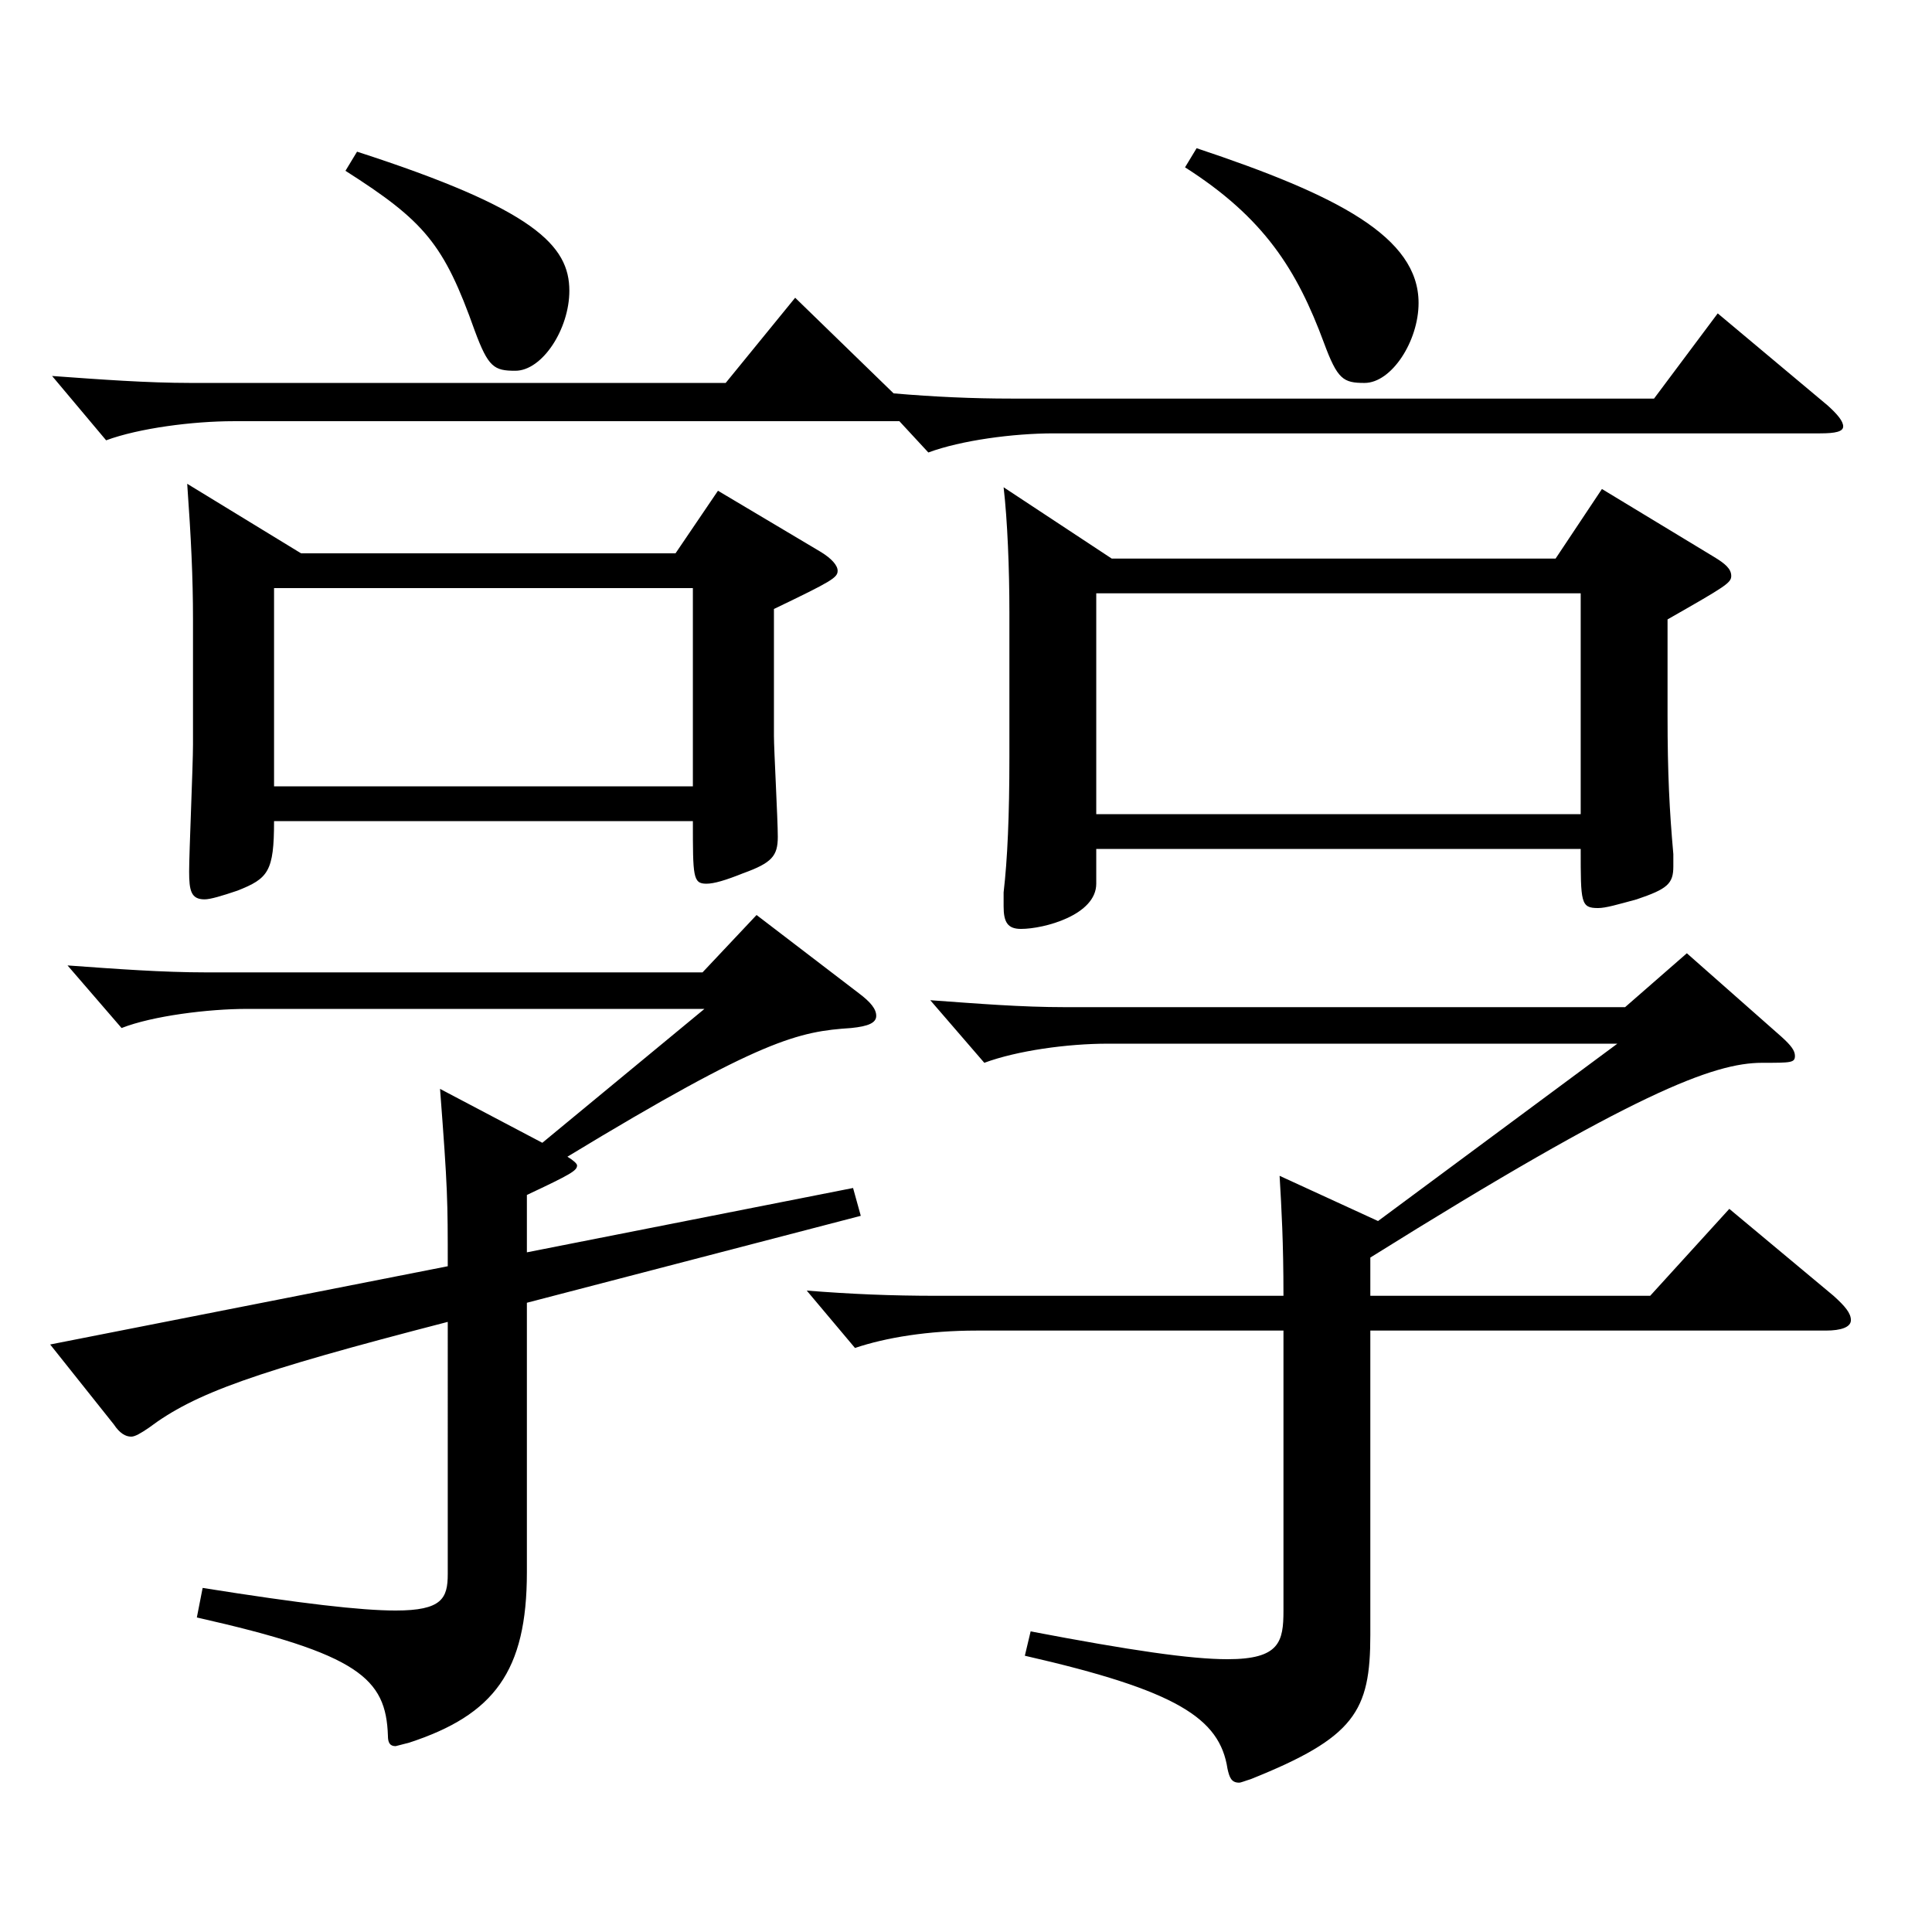
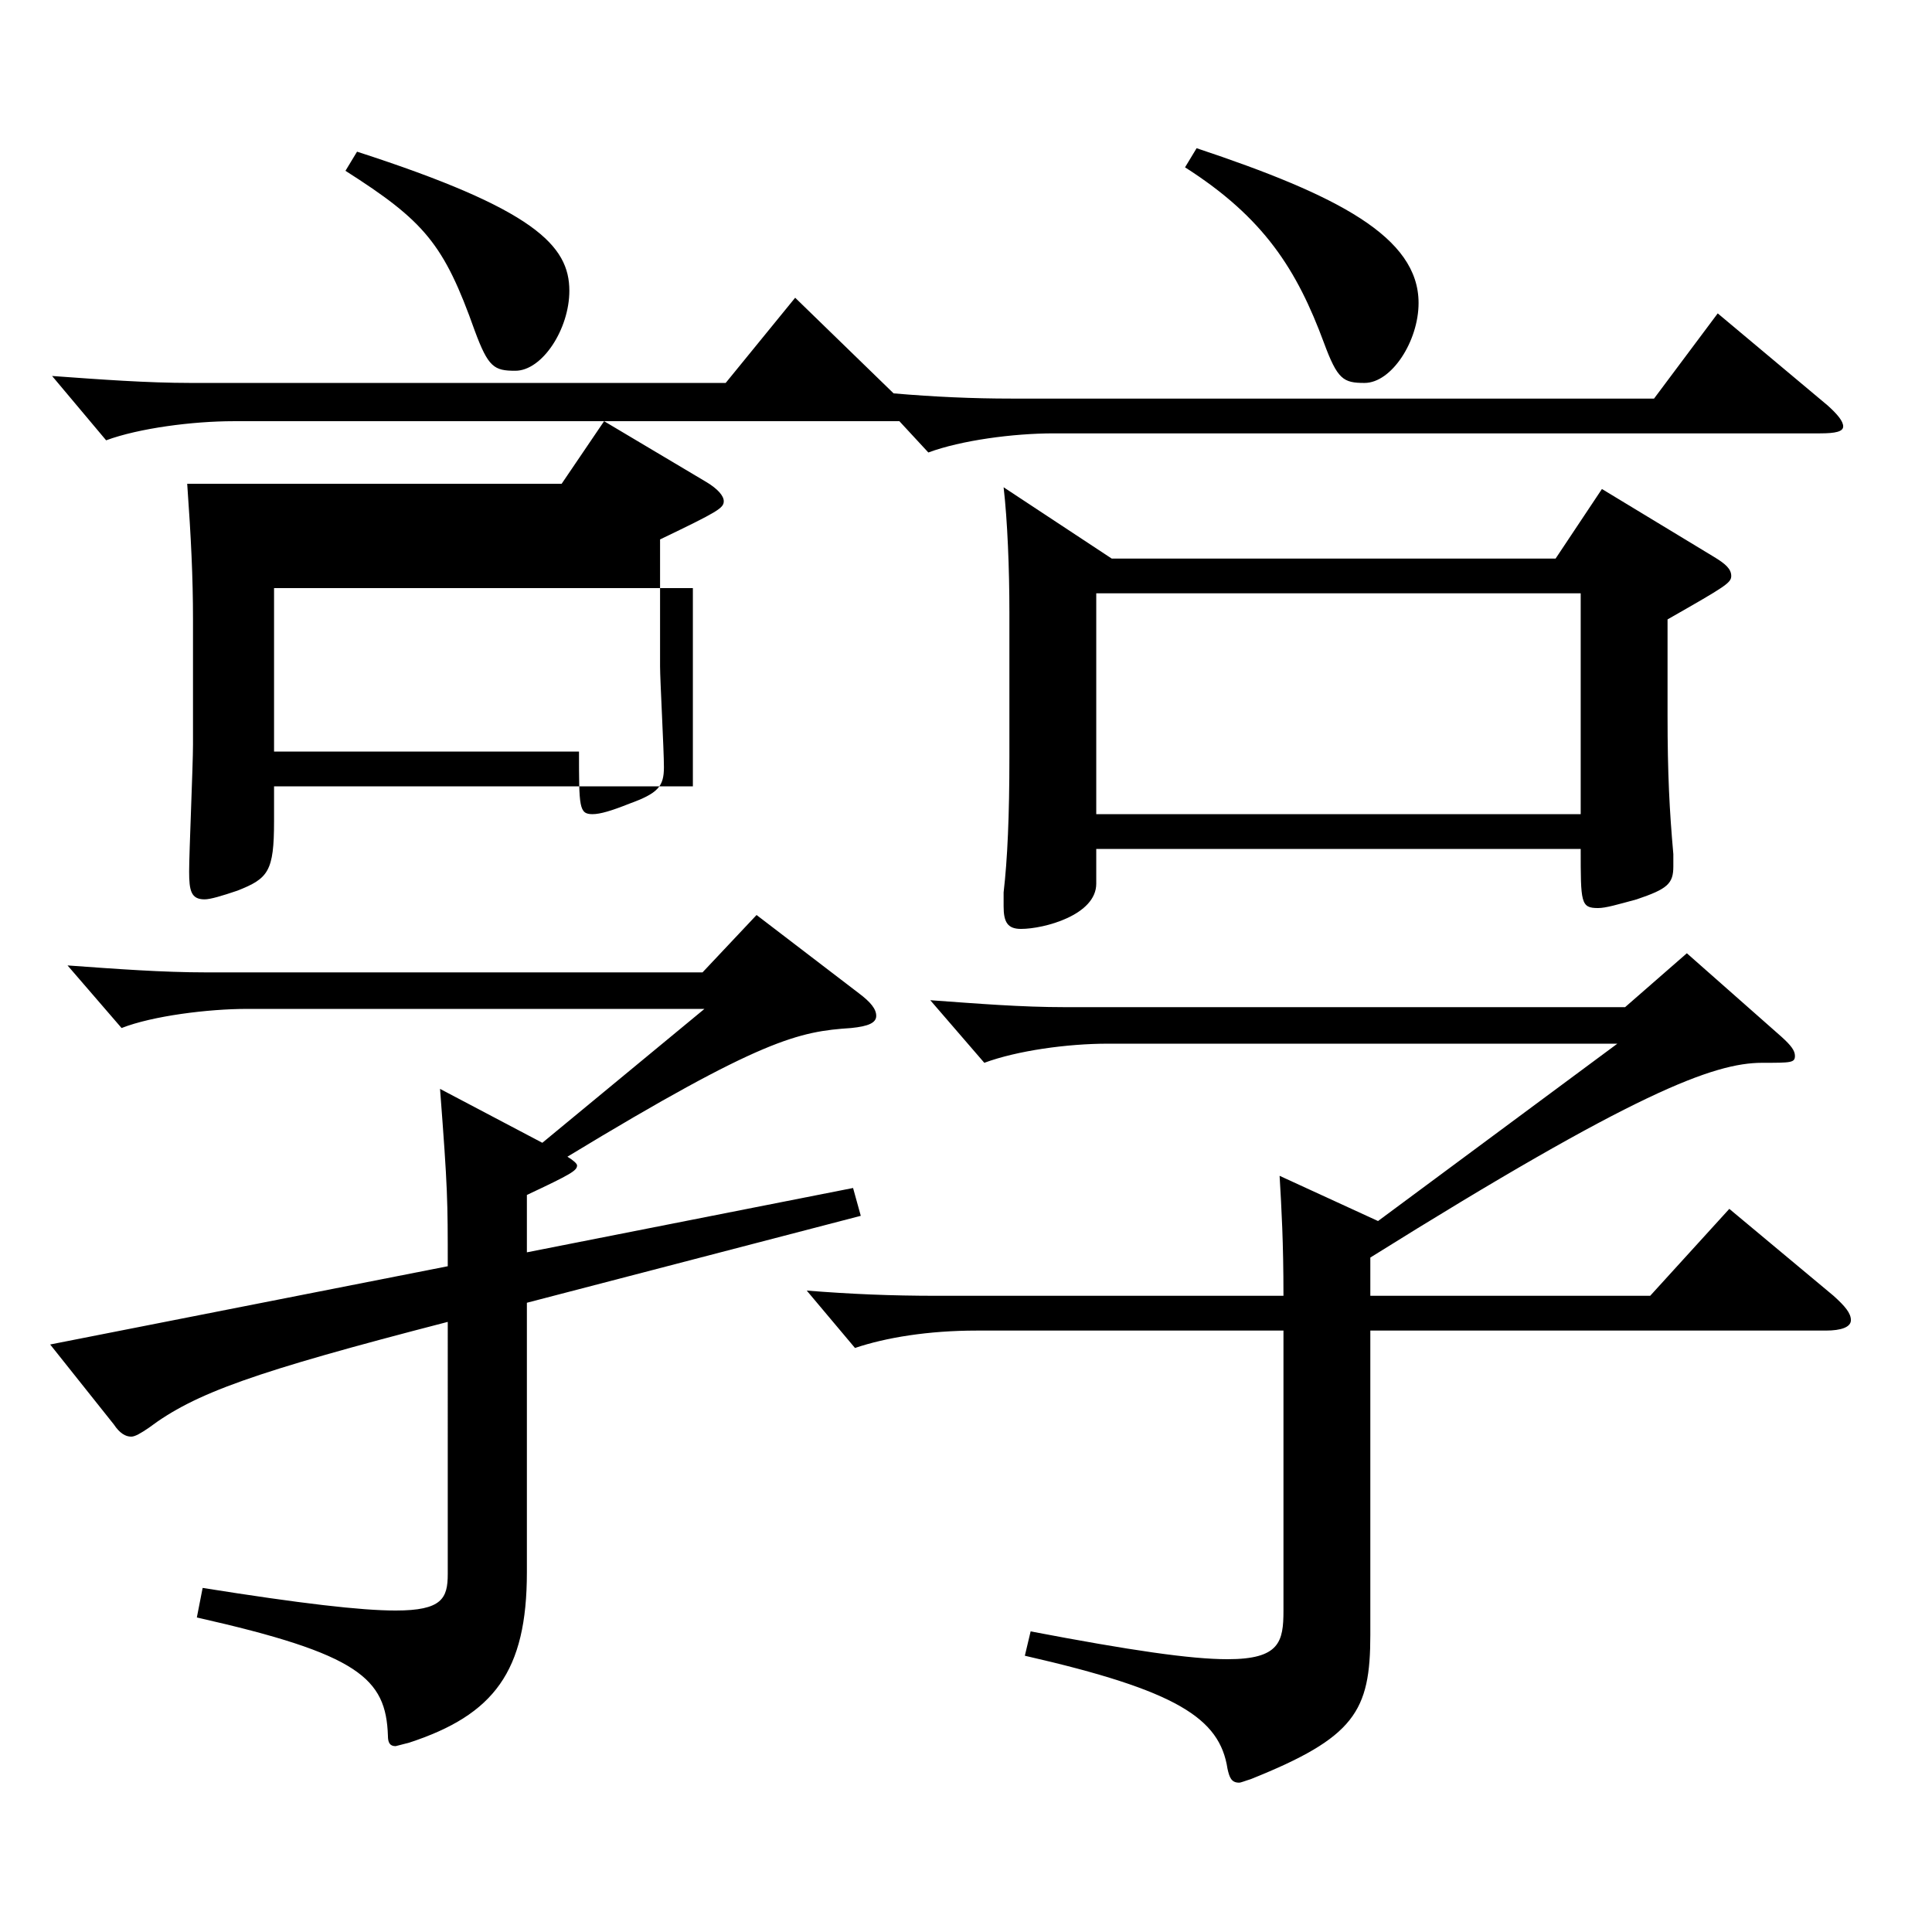
<svg xmlns="http://www.w3.org/2000/svg" version="1.1" id="图层_1" x="0px" y="0px" width="1000px" height="1000px" viewBox="0 0 1000 1000" enable-background="new 0 0 1000 1000" xml:space="preserve">
-   <path d="M272.716,648.205l168.83-33.3l3.996,14.4l-172.826,45v139.499c0,51.299-16.982,73.799-60.938,88.199l-6.993,1.8  c-2.997,0-3.996-1.8-3.996-5.4c-0.999-29.699-14.984-42.299-98.899-61.199l2.996-15.3c50.949,8.1,81.918,11.7,99.899,11.7  c23.977,0,26.973-6.3,26.973-18.9V684.205c-100.897,26.1-130.867,36.899-154.844,54.899c-3.996,2.7-6.992,4.5-8.99,4.5  c-2.997,0-5.994-1.8-8.991-6.3l-32.967-41.399l205.792-40.5c0-34.199,0-39.6-3.995-91.799l52.946,27.899l83.915-69.3H127.862  c-19.98,0-48.951,3.601-64.935,9.9l-27.972-32.4c24.975,1.801,48.95,3.601,71.927,3.601h256.741l27.972-29.7l52.947,40.5  c5.994,4.5,8.991,8.1,8.991,11.7c0,3.6-3.996,5.399-12.987,6.3c-26.973,1.8-45.954,5.399-146.852,66.6  c2.996,1.8,4.994,3.6,4.994,4.5c0,2.699-2.997,4.5-25.974,15.3V648.205z M465.521,218.009H120.869  c-20.979,0-48.951,3.6-65.934,9.899l-27.972-33.3c24.975,1.8,48.95,3.601,71.928,3.601h276.721l35.964-44.101l50.948,49.5  c20.979,1.8,40.959,2.7,60.938,2.7h332.665l32.967-44.1l56.942,47.699c4.995,4.5,7.992,8.101,7.992,10.8  c0,2.7-3.996,3.601-11.988,3.601h-396.6c-20.979,0-47.952,3.6-64.935,9.899L465.521,218.009z M141.848,425.007  c0,26.1-2.997,29.7-18.98,36c-7.992,2.7-13.986,4.5-16.983,4.5c-6.992,0-7.991-4.5-7.991-14.4c0-9.899,1.998-54.899,1.998-65.699  v-64.8c0-21.6-0.999-42.3-2.997-70.199l58.94,36h193.805l21.978-32.4l52.946,31.5c5.994,3.601,8.991,7.2,8.991,9.9  c0,3.6-2.997,5.399-32.967,19.8v65.699c0,7.2,1.998,43.2,1.998,52.199c0,9.9-2.997,13.5-17.981,18.9  c-8.991,3.6-14.985,5.4-18.981,5.4c-6.992,0-6.992-3.601-6.992-32.4H141.848z M141.848,304.408v102.599H358.63V304.408H141.848z   M184.805,78.51c91.907,29.699,109.89,48.6,109.89,71.999c0,19.8-13.986,41.399-27.973,41.399c-10.988,0-13.985-1.8-20.979-20.699  c-15.983-45-25.974-56.7-66.933-82.8L184.805,78.51z M709.276,688.705v157.499c0,39.6-7.992,53.1-61.938,74.699  c-2.997,0.9-4.995,1.8-5.994,1.8c-3.996,0-4.995-2.699-5.994-7.199c-3.996-26.1-25.974-40.5-104.895-58.5l2.997-12.6  c51.947,9.899,82.916,14.399,101.897,14.399c26.973,0,28.971-9,28.971-25.199V688.705h-158.84c-24.975,0-46.953,3.6-62.937,9  l-24.975-29.7c22.977,1.801,42.956,2.7,67.932,2.7h178.819c0-27.899-0.999-44.999-1.998-62.1l50.948,23.4l123.876-91.8H573.413  c-20.979,0-46.953,3.601-63.936,9.9l-27.972-32.4c24.975,1.8,46.952,3.601,69.929,3.601h289.708l31.968-27.9l48.951,43.2  c4.995,4.5,6.993,7.2,6.993,9.899c0,3.601-1.998,3.601-16.983,3.601c-24.975,0-65.934,15.3-202.795,100.799v19.8H854.13  l40.959-44.999l53.945,44.999c5.994,5.4,8.991,9,8.991,12.601c0,3.6-4.995,5.399-12.987,5.399H709.276z M575.411,289.108h229.768  l23.977-36l57.941,35.1c5.994,3.6,8.991,6.3,8.991,9.899c0,3.601-2.997,5.4-32.967,22.5v49.5c0,30.6,0.999,49.5,2.997,71.999v6.301  c0,9-2.997,11.699-18.981,17.1c-9.989,2.7-15.983,4.5-19.979,4.5c-8.991,0-8.991-2.7-8.991-30.6H567.419v18  c0,16.199-26.973,23.399-38.961,23.399c-6.993,0-8.99-3.6-8.99-11.7v-7.2c1.997-17.1,2.996-39.6,2.996-70.199v-74.699  c0-22.5-0.999-47.7-2.996-64.8L575.411,289.108z M818.166,421.407v-114.3H567.419v114.3H818.166z M619.366,76.709  c72.927,24.3,114.885,45.9,114.885,80.1c0,19.8-13.986,41.4-27.972,41.4c-10.989,0-13.986-1.801-20.979-20.7  c-13.985-37.8-30.969-64.8-71.928-90.899L619.366,76.709z" />
+   <path d="M272.716,648.205l168.83-33.3l3.996,14.4l-172.826,45v139.499c0,51.299-16.982,73.799-60.938,88.199l-6.993,1.8  c-2.997,0-3.996-1.8-3.996-5.4c-0.999-29.699-14.984-42.299-98.899-61.199l2.996-15.3c50.949,8.1,81.918,11.7,99.899,11.7  c23.977,0,26.973-6.3,26.973-18.9V684.205c-100.897,26.1-130.867,36.899-154.844,54.899c-3.996,2.7-6.992,4.5-8.99,4.5  c-2.997,0-5.994-1.8-8.991-6.3l-32.967-41.399l205.792-40.5c0-34.199,0-39.6-3.995-91.799l52.946,27.899l83.915-69.3H127.862  c-19.98,0-48.951,3.601-64.935,9.9l-27.972-32.4c24.975,1.801,48.95,3.601,71.927,3.601h256.741l27.972-29.7l52.947,40.5  c5.994,4.5,8.991,8.1,8.991,11.7c0,3.6-3.996,5.399-12.987,6.3c-26.973,1.8-45.954,5.399-146.852,66.6  c2.996,1.8,4.994,3.6,4.994,4.5c0,2.699-2.997,4.5-25.974,15.3V648.205z M465.521,218.009H120.869  c-20.979,0-48.951,3.6-65.934,9.899l-27.972-33.3c24.975,1.8,48.95,3.601,71.928,3.601h276.721l35.964-44.101l50.948,49.5  c20.979,1.8,40.959,2.7,60.938,2.7h332.665l32.967-44.1l56.942,47.699c4.995,4.5,7.992,8.101,7.992,10.8  c0,2.7-3.996,3.601-11.988,3.601h-396.6c-20.979,0-47.952,3.6-64.935,9.899L465.521,218.009z M141.848,425.007  c0,26.1-2.997,29.7-18.98,36c-7.992,2.7-13.986,4.5-16.983,4.5c-6.992,0-7.991-4.5-7.991-14.4c0-9.899,1.998-54.899,1.998-65.699  v-64.8c0-21.6-0.999-42.3-2.997-70.199h193.805l21.978-32.4l52.946,31.5c5.994,3.601,8.991,7.2,8.991,9.9  c0,3.6-2.997,5.399-32.967,19.8v65.699c0,7.2,1.998,43.2,1.998,52.199c0,9.9-2.997,13.5-17.981,18.9  c-8.991,3.6-14.985,5.4-18.981,5.4c-6.992,0-6.992-3.601-6.992-32.4H141.848z M141.848,304.408v102.599H358.63V304.408H141.848z   M184.805,78.51c91.907,29.699,109.89,48.6,109.89,71.999c0,19.8-13.986,41.399-27.973,41.399c-10.988,0-13.985-1.8-20.979-20.699  c-15.983-45-25.974-56.7-66.933-82.8L184.805,78.51z M709.276,688.705v157.499c0,39.6-7.992,53.1-61.938,74.699  c-2.997,0.9-4.995,1.8-5.994,1.8c-3.996,0-4.995-2.699-5.994-7.199c-3.996-26.1-25.974-40.5-104.895-58.5l2.997-12.6  c51.947,9.899,82.916,14.399,101.897,14.399c26.973,0,28.971-9,28.971-25.199V688.705h-158.84c-24.975,0-46.953,3.6-62.937,9  l-24.975-29.7c22.977,1.801,42.956,2.7,67.932,2.7h178.819c0-27.899-0.999-44.999-1.998-62.1l50.948,23.4l123.876-91.8H573.413  c-20.979,0-46.953,3.601-63.936,9.9l-27.972-32.4c24.975,1.8,46.952,3.601,69.929,3.601h289.708l31.968-27.9l48.951,43.2  c4.995,4.5,6.993,7.2,6.993,9.899c0,3.601-1.998,3.601-16.983,3.601c-24.975,0-65.934,15.3-202.795,100.799v19.8H854.13  l40.959-44.999l53.945,44.999c5.994,5.4,8.991,9,8.991,12.601c0,3.6-4.995,5.399-12.987,5.399H709.276z M575.411,289.108h229.768  l23.977-36l57.941,35.1c5.994,3.6,8.991,6.3,8.991,9.899c0,3.601-2.997,5.4-32.967,22.5v49.5c0,30.6,0.999,49.5,2.997,71.999v6.301  c0,9-2.997,11.699-18.981,17.1c-9.989,2.7-15.983,4.5-19.979,4.5c-8.991,0-8.991-2.7-8.991-30.6H567.419v18  c0,16.199-26.973,23.399-38.961,23.399c-6.993,0-8.99-3.6-8.99-11.7v-7.2c1.997-17.1,2.996-39.6,2.996-70.199v-74.699  c0-22.5-0.999-47.7-2.996-64.8L575.411,289.108z M818.166,421.407v-114.3H567.419v114.3H818.166z M619.366,76.709  c72.927,24.3,114.885,45.9,114.885,80.1c0,19.8-13.986,41.4-27.972,41.4c-10.989,0-13.986-1.801-20.979-20.7  c-13.985-37.8-30.969-64.8-71.928-90.899L619.366,76.709z" />
</svg>